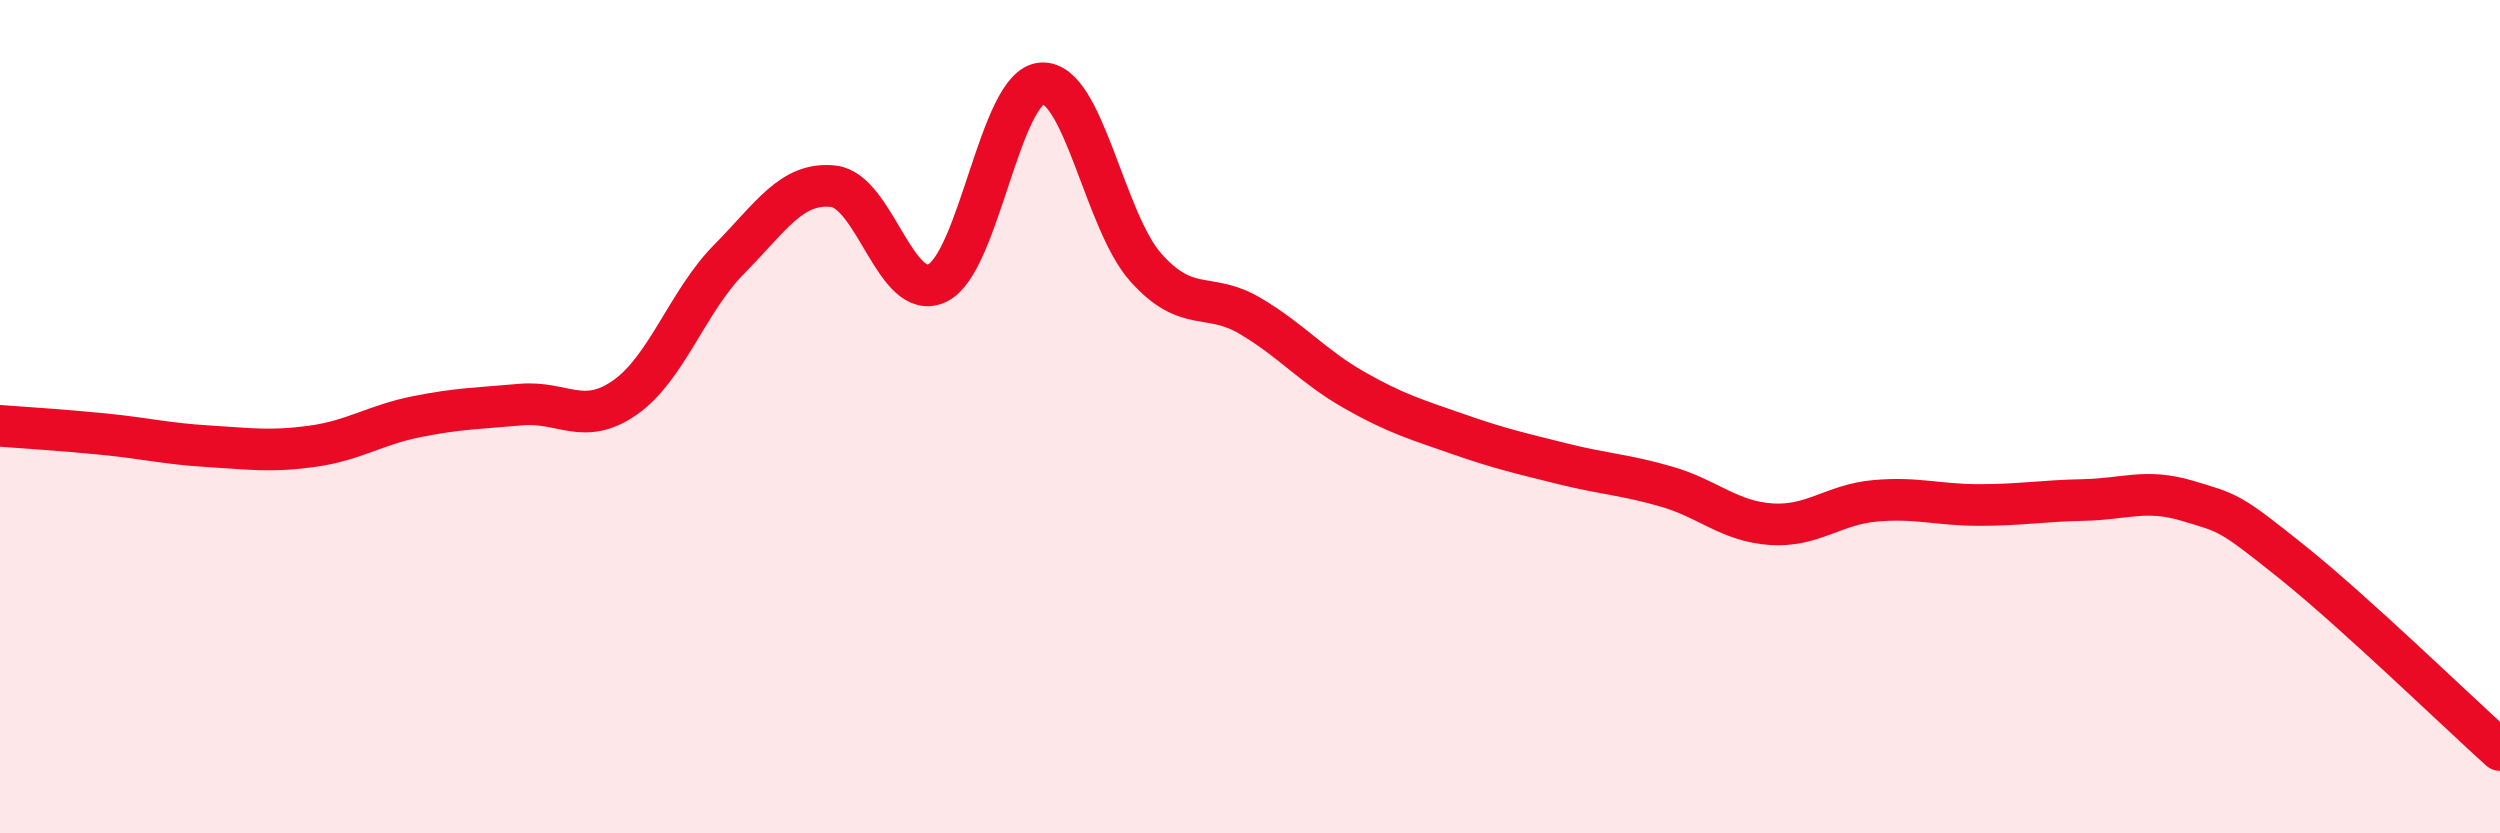
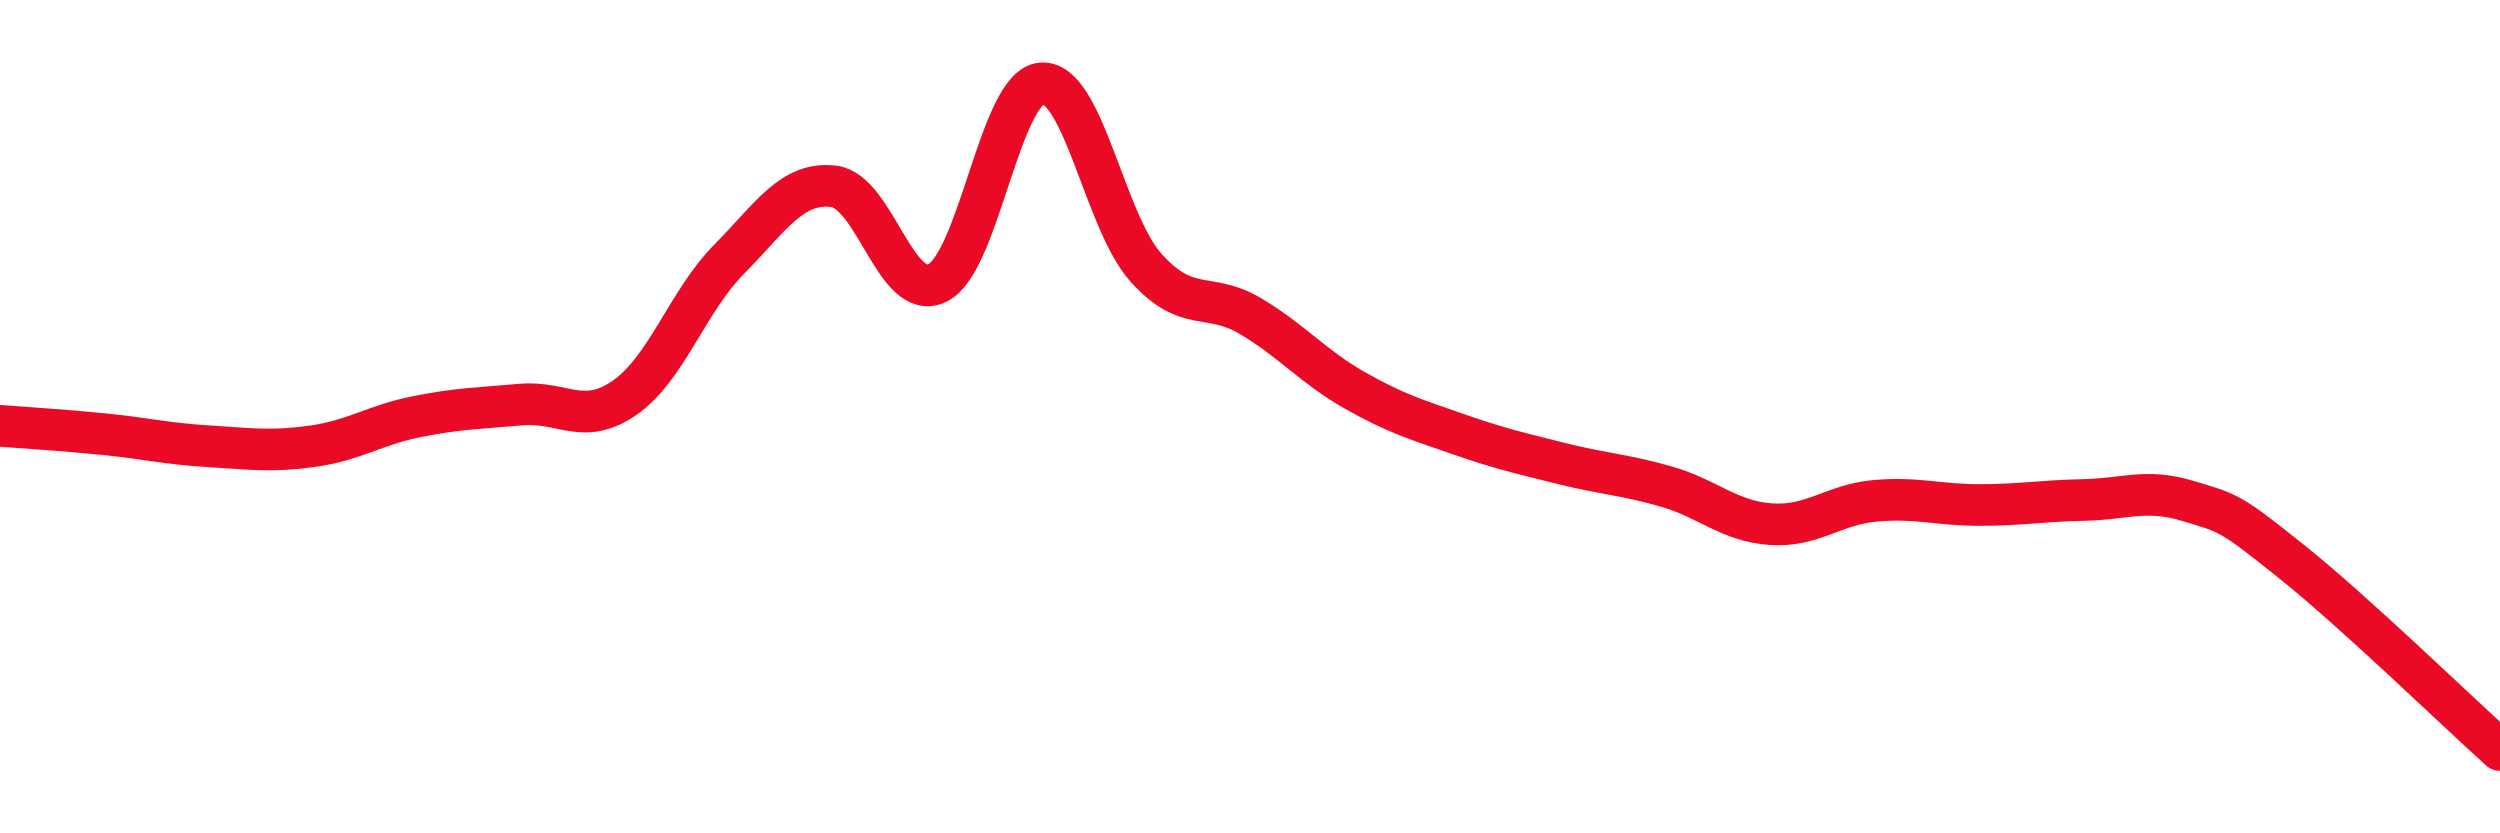
<svg xmlns="http://www.w3.org/2000/svg" width="60" height="20" viewBox="0 0 60 20">
-   <path d="M 0,10.22 C 0.5,10.26 1.5,10.32 2.5,10.42 C 3.5,10.52 4,10.65 5,10.71 C 6,10.77 6.5,10.85 7.5,10.71 C 8.5,10.57 9,10.2 10,10 C 11,9.8 11.5,9.8 12.5,9.71 C 13.5,9.62 14,10.24 15,9.54 C 16,8.84 16.5,7.23 17.5,6.22 C 18.5,5.21 19,4.36 20,4.47 C 21,4.58 21.5,7.28 22.5,6.79 C 23.5,6.3 24,2.07 25,2 C 26,1.93 26.5,5.3 27.5,6.42 C 28.5,7.54 29,6.99 30,7.58 C 31,8.17 31.5,8.79 32.5,9.36 C 33.5,9.93 34,10.07 35,10.42 C 36,10.77 36.5,10.88 37.5,11.13 C 38.5,11.38 39,11.39 40,11.68 C 41,11.97 41.5,12.51 42.5,12.58 C 43.5,12.65 44,12.11 45,12.02 C 46,11.93 46.5,12.12 47.5,12.12 C 48.5,12.12 49,12.02 50,12 C 51,11.98 51.5,11.72 52.5,12.02 C 53.5,12.32 53.5,12.28 55,13.48 C 56.5,14.68 59,17.1 60,18L60 20L0 20Z" fill="#EB0A25" opacity="0.1" stroke-linecap="round" stroke-linejoin="round" />
  <path d="M 0,10.22 C 0.5,10.26 1.5,10.32 2.5,10.42 C 3.5,10.52 4,10.65 5,10.71 C 6,10.77 6.5,10.85 7.5,10.71 C 8.5,10.57 9,10.2 10,10 C 11,9.8 11.5,9.8 12.5,9.71 C 13.5,9.62 14,10.24 15,9.54 C 16,8.84 16.5,7.23 17.5,6.22 C 18.5,5.21 19,4.36 20,4.47 C 21,4.58 21.5,7.28 22.5,6.79 C 23.5,6.3 24,2.07 25,2 C 26,1.93 26.5,5.3 27.5,6.42 C 28.5,7.54 29,6.99 30,7.58 C 31,8.17 31.5,8.79 32.5,9.36 C 33.5,9.93 34,10.07 35,10.42 C 36,10.77 36.5,10.88 37.5,11.13 C 38.5,11.38 39,11.39 40,11.68 C 41,11.97 41.5,12.51 42.5,12.58 C 43.5,12.65 44,12.11 45,12.02 C 46,11.93 46.5,12.12 47.5,12.12 C 48.5,12.12 49,12.02 50,12 C 51,11.98 51.5,11.72 52.5,12.02 C 53.5,12.32 53.5,12.28 55,13.48 C 56.5,14.68 59,17.1 60,18" stroke="#EB0A25" stroke-width="1" fill="none" stroke-linecap="round" stroke-linejoin="round" />
</svg>